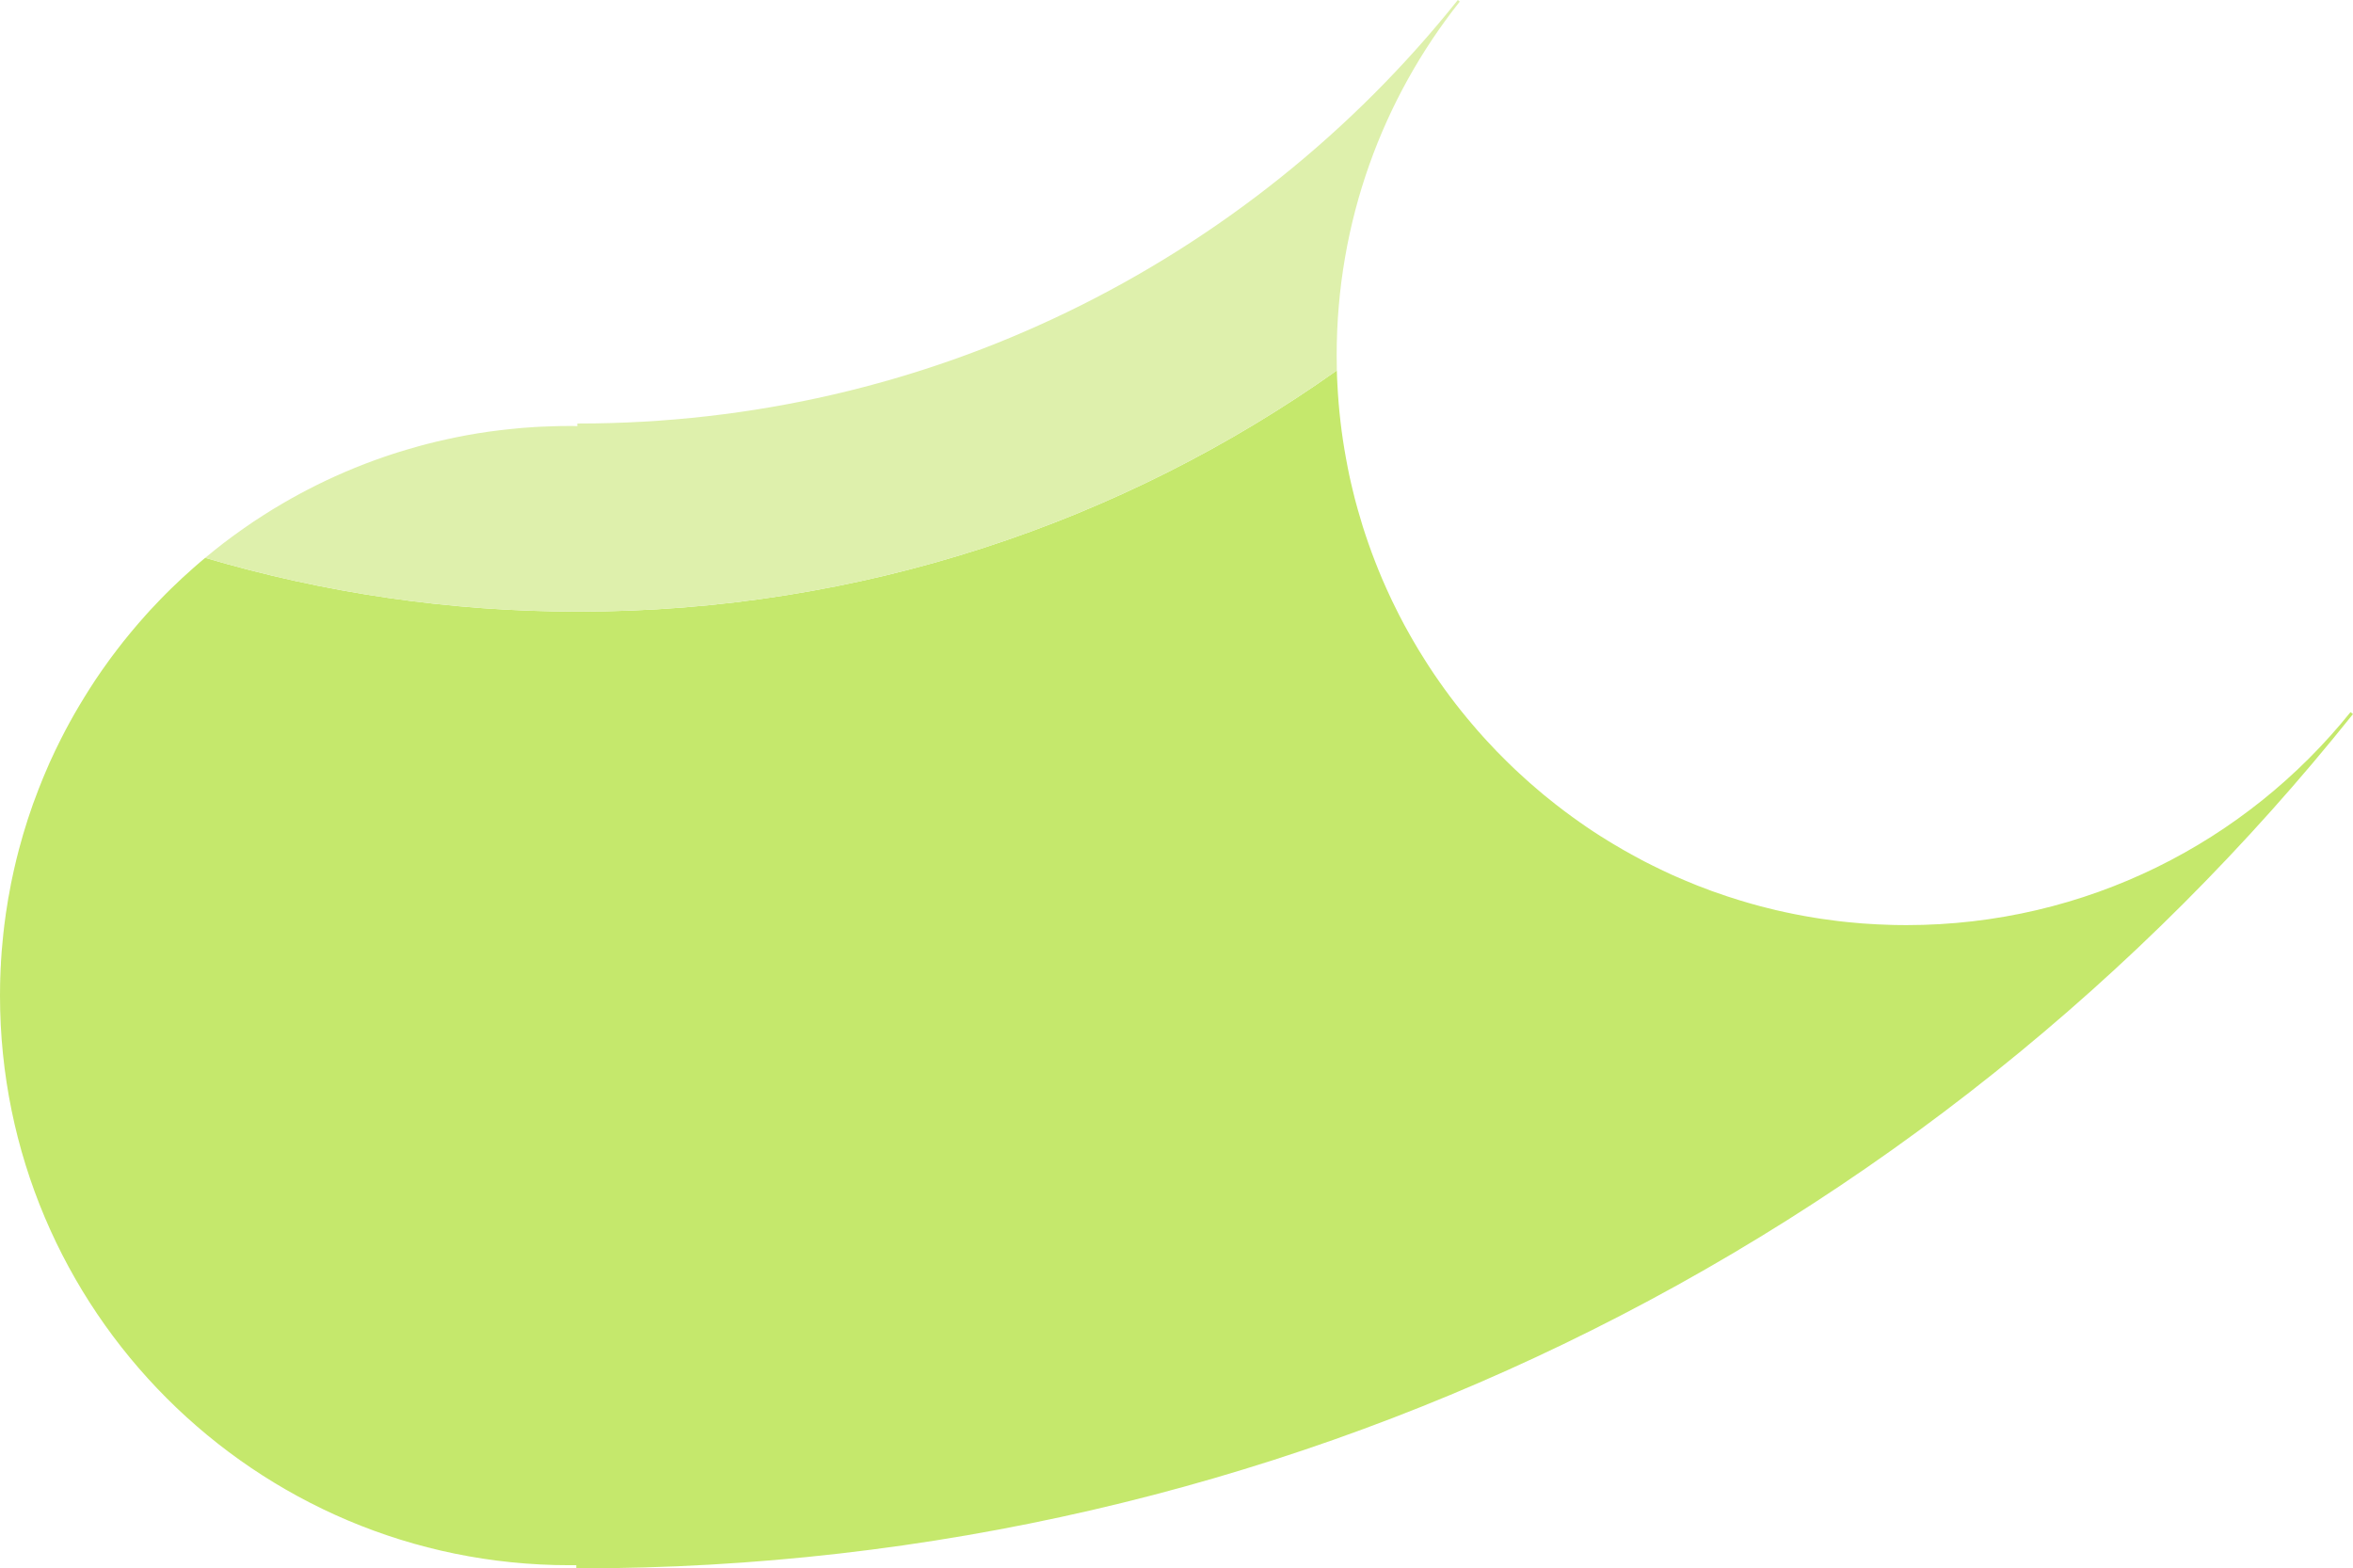
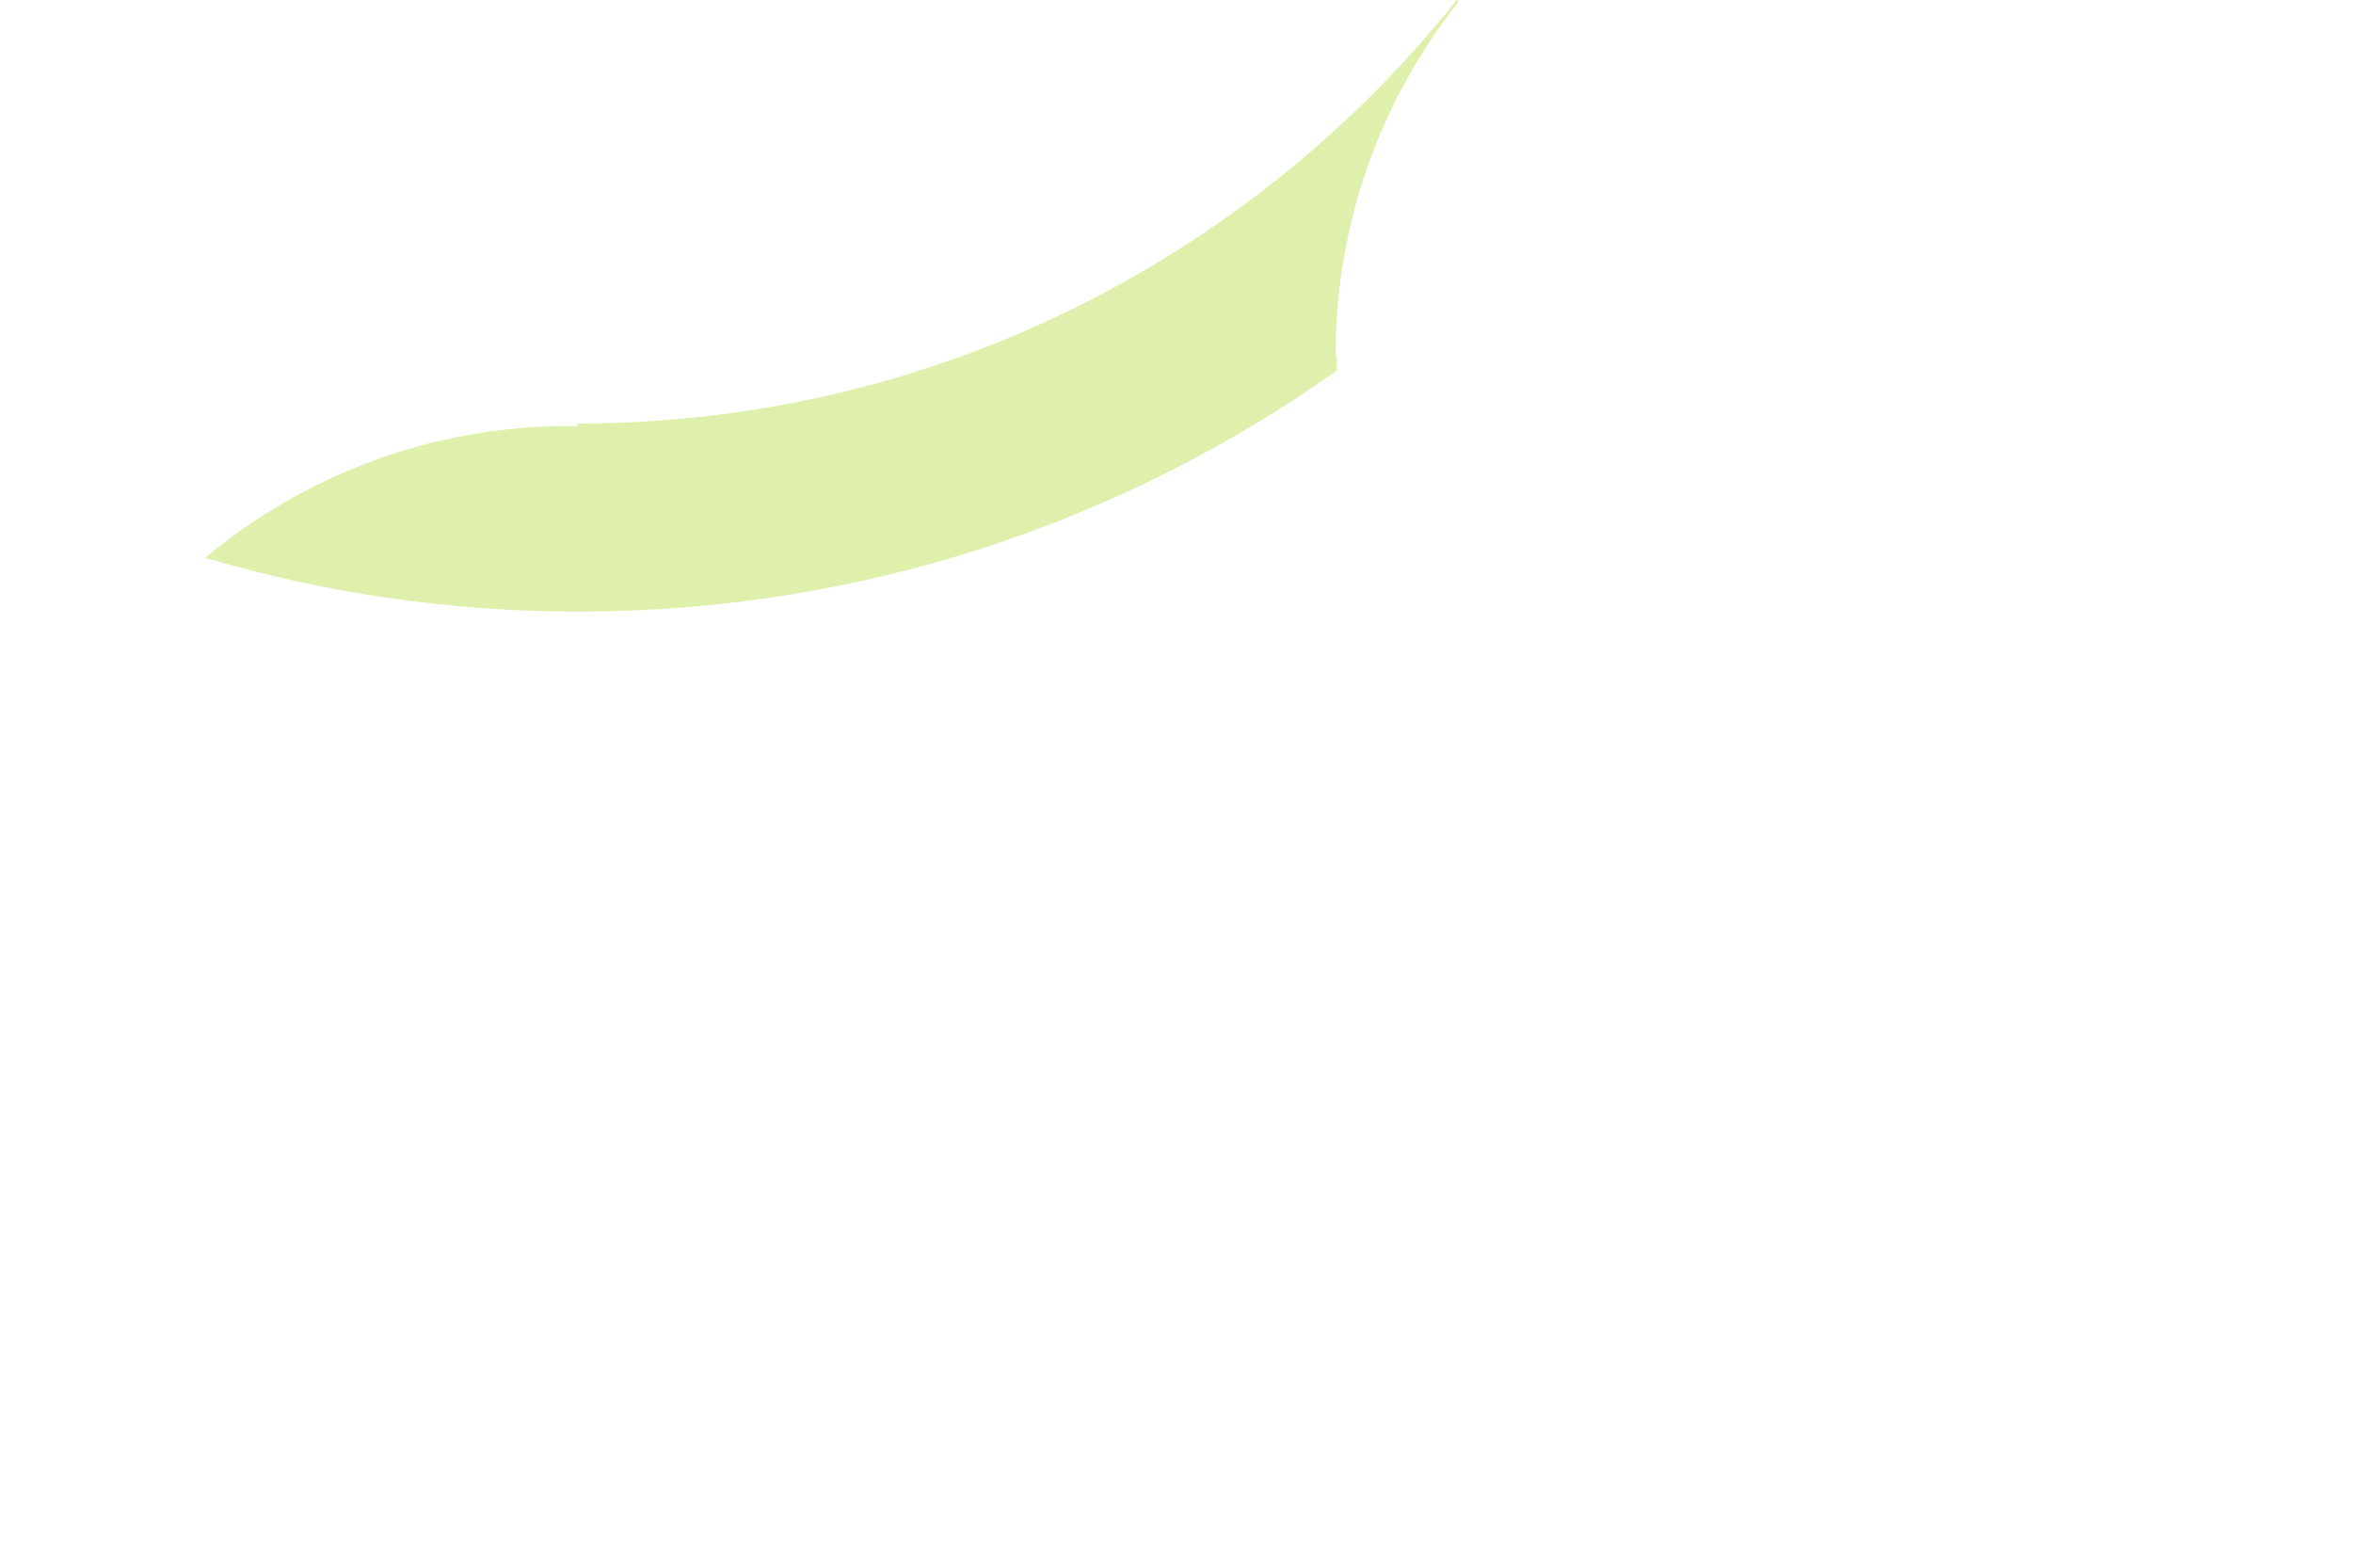
<svg xmlns="http://www.w3.org/2000/svg" id="Layer_1" data-name="Layer 1" version="1.1" viewBox="0 0 398.91 265.9">
  <defs>
    <style>
      .cls-1 {
        fill: #c5e86c;
      }

      .cls-1, .cls-2 {
        stroke-width: 0px;
      }

      .cls-2 {
        fill: #def0ac;
      }
    </style>
  </defs>
-   <path class="cls-1" d="M398.91,121.06c-35.87,44.89-81.58,81.61-133.84,106.81-50.52,24.38-107.17,38.03-167.01,38.03h-.36v-.54h-1.14C43.24,265.36,0,222.12,0,168.78c0-.67.01-1.33.02-1.99,0-.24,0-.48.02-.72v-.13c.02-.59.04-1.17.07-1.75.01-.21.02-.42.04-.63,0-.37.03-.74.06-1.11.02-.36.04-.73.07-1.09.05-.62.1-1.24.17-1.85.02-.31.05-.62.09-.92,0-.08.01-.15.02-.22.05-.53.11-1.05.18-1.57.16-1.31.35-2.61.57-3.9.03-.24.07-.47.11-.7.01-.06.02-.12.04-.18.11-.63.22-1.26.35-1.89,0-.06.02-.13.03-.19.08-.42.16-.83.26-1.24.08-.43.18-.86.28-1.29.08-.4.18-.8.28-1.19.03-.16.07-.32.11-.47.14-.58.29-1.15.44-1.73.92-3.49,2.03-6.9,3.33-10.22.11-.3.23-.6.36-.9.27-.69.55-1.38.85-2.06.2-.5.42-1,.64-1.49.6-1.34,1.24-2.67,1.9-3.98.23-.46.46-.91.7-1.36.05-.09.09-.18.14-.27.23-.43.45-.86.69-1.28.26-.48.53-.96.8-1.43.27-.48.54-.95.83-1.42.3-.52.61-1.03.93-1.53.57-.93,1.16-1.85,1.76-2.76.38-.57.76-1.14,1.16-1.7.41-.59.82-1.17,1.25-1.75.12-.17.25-.33.37-.5.3-.41.61-.82.92-1.22.7-.92,1.42-1.83,2.17-2.73.13-.17.27-.34.42-.51.71-.85,1.44-1.69,2.18-2.52.26-.3.53-.6.8-.89.59-.63,1.18-1.26,1.78-1.88.29-.31.6-.62.91-.93.3-.31.61-.61.92-.91.62-.61,1.25-1.21,1.88-1.79.63-.58,1.27-1.16,1.92-1.73.32-.28.65-.57.98-.85.32-.29.65-.57.99-.84,20.06,5.93,41.29,9.12,63.27,9.12,47.9,0,92.27-15.13,128.58-40.88.02.81.05,1.62.1,2.42.21,4.23.7,8.4,1.45,12.47.09.53.19,1.06.3,1.59.16.85.35,1.7.54,2.54.07.33.15.65.23.97.28,1.21.59,2.4.93,3.59.21.75.43,1.5.66,2.24.06.23.13.45.2.67.14.43.28.86.42,1.29.03.09.06.18.09.27.15.45.3.9.46,1.34.35,1.02.73,2.03,1.12,3.03.16.43.33.86.51,1.29.42,1.05.87,2.1,1.34,3.14.08.19.17.38.26.57.09.22.19.44.3.65.29.64.59,1.27.91,1.9.23.49.47.97.72,1.45.6,1.18,1.23,2.35,1.89,3.5.15.27.3.55.47.82.63,1.1,1.29,2.19,1.98,3.27.22.37.46.74.7,1.1.62.95,1.25,1.89,1.91,2.82.26.38.53.75.8,1.12,1.19,1.65,2.44,3.26,3.74,4.83.27.34.55.67.84,1,.61.73,1.24,1.45,1.88,2.16.26.29.51.57.78.85,1.02,1.12,2.07,2.2,3.15,3.26.27.28.55.55.84.82.46.45.92.89,1.4,1.32.42.4.84.78,1.27,1.16.17.17.35.33.54.48.36.32.73.64,1.1.95.07.07.14.13.21.18.33.29.66.57,1,.85.7.58,1.41,1.15,2.13,1.71.37.29.74.57,1.11.85.16.13.32.25.49.37.36.27.73.54,1.1.81.07.06.14.11.22.16.32.24.65.47.98.7,1.58,1.12,3.2,2.19,4.86,3.2.3.19.61.38.92.56.59.36,1.18.71,1.79,1.05.39.23.79.45,1.19.66.07.05.13.09.2.11.35.21.71.4,1.07.58.41.24.83.46,1.25.67.4.21.8.42,1.21.61.57.29,1.15.57,1.73.84,1.04.5,2.1.98,3.17,1.43.31.14.62.27.93.39.58.25,1.16.49,1.75.72,1.66.66,3.35,1.27,5.06,1.83.66.22,1.32.43,1.98.63.44.14.89.28,1.34.4.3.09.6.18.9.26.8.23,1.6.44,2.41.64.55.14,1.1.28,1.66.41,2.12.49,4.26.92,6.43,1.27.38.06.77.12,1.15.18.72.11,1.45.21,2.18.3.81.11,1.61.2,2.43.28.81.08,1.62.16,2.44.22s1.64.11,2.46.15c.6.03,1.2.06,1.81.07.08.01.16.01.24.01.32.02.64.02.97.03.65.01,1.3.02,1.95.02,30.46,0,57.62-14.1,75.3-36.11l.42.33Z" />
-   <path class="cls-2" d="M226.61,60.26c0,.85.01,1.7.03,2.55-36.31,25.75-80.68,40.88-128.58,40.88-21.98,0-43.21-3.19-63.27-9.12.52-.44,1.05-.87,1.58-1.29.49-.4.99-.79,1.49-1.17.06-.04.11-.08.16-.12.45-.35.9-.69,1.36-1.02.11-.08.23-.17.34-.25.52-.38,1.04-.75,1.57-1.12.54-.39,1.09-.76,1.64-1.13.56-.37,1.12-.73,1.68-1.09.54-.35,1.1-.7,1.65-1.04.64-.39,1.29-.77,1.94-1.15.32-.19.65-.38.98-.56.11-.06.21-.12.32-.18.82-.46,1.65-.91,2.48-1.34,4.25-2.22,8.69-4.13,13.28-5.7.4-.14.8-.27,1.2-.4.31-.11.62-.21.93-.3.55-.18,1.11-.35,1.67-.51.01-.01.03-.01.05-.01.55-.17,1.11-.33,1.67-.48.13-.04.26-.08.39-.11.35-.1.7-.2,1.06-.29,1.23-.32,2.48-.61,3.73-.88.43-.1.87-.19,1.31-.28,2.43-.5,4.9-.9,7.39-1.2.48-.06.95-.12,1.43-.16.12-.02.25-.04.38-.04.47-.05.94-.1,1.42-.14.21-.02.42-.04.63-.06.38-.03.75-.06,1.13-.08.71-.06,1.41-.1,2.12-.13.63-.03,1.26-.06,1.89-.07.96-.04,1.93-.05,2.9-.05.45,0,.87,0,1.32.03v-.45h.18c29.68,0,57.76-6.76,82.78-18.85,25.92-12.51,48.57-30.7,66.31-52.95l.33.27c-13.08,16.48-20.87,37.31-20.87,59.99Z" />
+   <path class="cls-2" d="M226.61,60.26c0,.85.01,1.7.03,2.55-36.31,25.75-80.68,40.88-128.58,40.88-21.98,0-43.21-3.19-63.27-9.12.52-.44,1.05-.87,1.58-1.29.49-.4.99-.79,1.49-1.17.06-.04.11-.08.16-.12.45-.35.9-.69,1.36-1.02.11-.08.23-.17.34-.25.52-.38,1.04-.75,1.57-1.12.54-.39,1.09-.76,1.64-1.13.56-.37,1.12-.73,1.68-1.09.54-.35,1.1-.7,1.65-1.04.64-.39,1.29-.77,1.94-1.15.32-.19.65-.38.98-.56.11-.06.21-.12.32-.18.82-.46,1.65-.91,2.48-1.34,4.25-2.22,8.69-4.13,13.28-5.7.4-.14.8-.27,1.2-.4.31-.11.62-.21.93-.3.55-.18,1.11-.35,1.67-.51.01-.01.03-.01.05-.01.55-.17,1.11-.33,1.67-.48.13-.04.26-.08.39-.11.35-.1.7-.2,1.06-.29,1.23-.32,2.48-.61,3.73-.88.43-.1.87-.19,1.31-.28,2.43-.5,4.9-.9,7.39-1.2.48-.06.95-.12,1.43-.16.12-.02.25-.04.38-.04.47-.05.94-.1,1.42-.14.21-.02.42-.04.63-.06.38-.03.75-.06,1.13-.08.71-.06,1.41-.1,2.12-.13.63-.03,1.26-.06,1.89-.07.96-.04,1.93-.05,2.9-.05.45,0,.87,0,1.32.03v-.45c29.68,0,57.76-6.76,82.78-18.85,25.92-12.51,48.57-30.7,66.31-52.95l.33.27c-13.08,16.48-20.87,37.31-20.87,59.99Z" />
</svg>